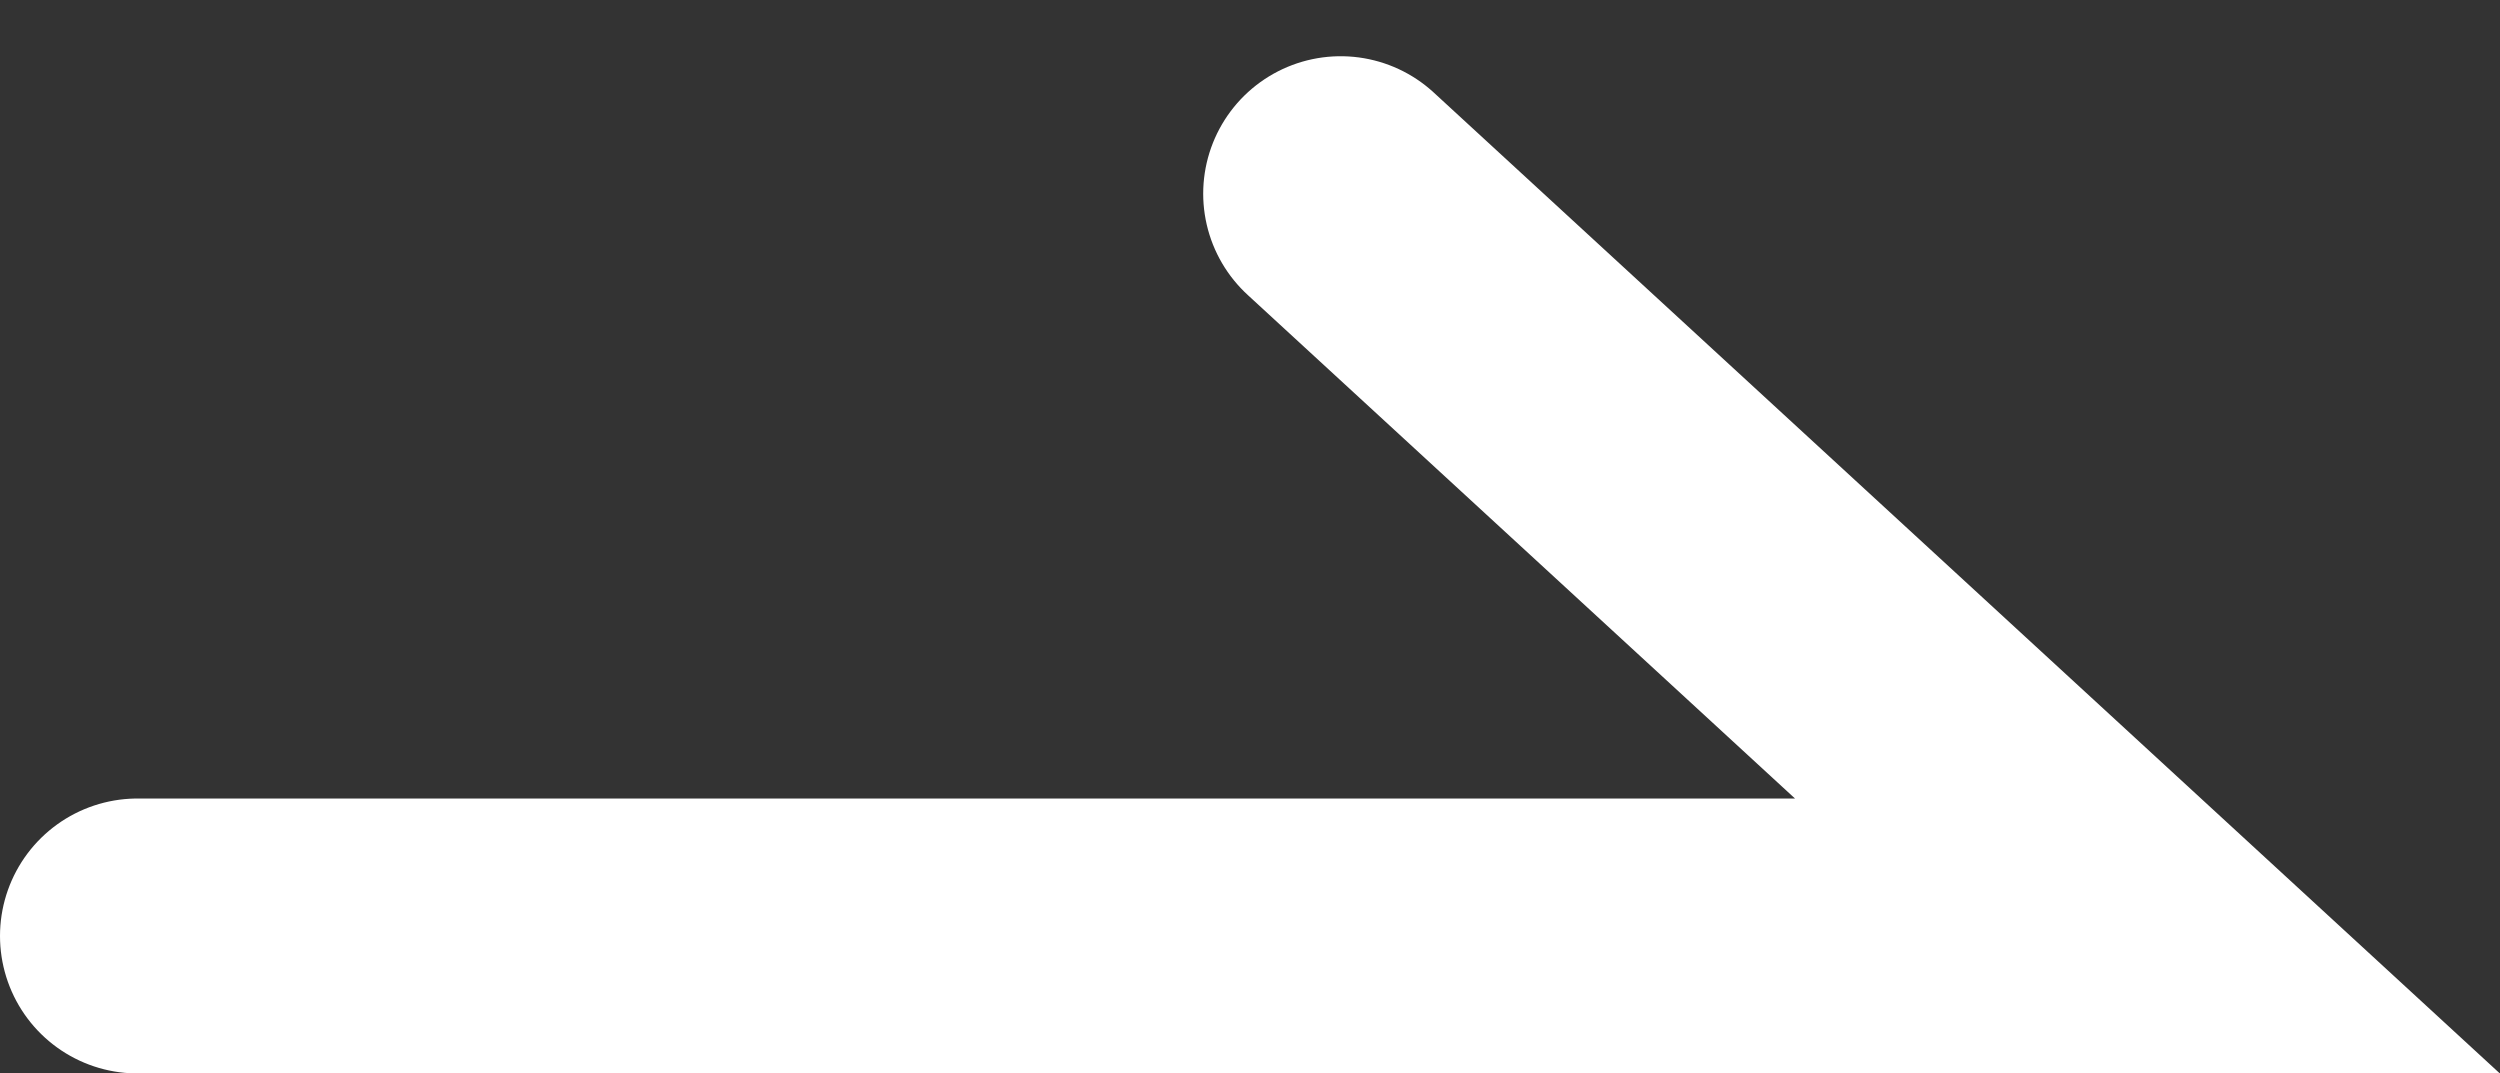
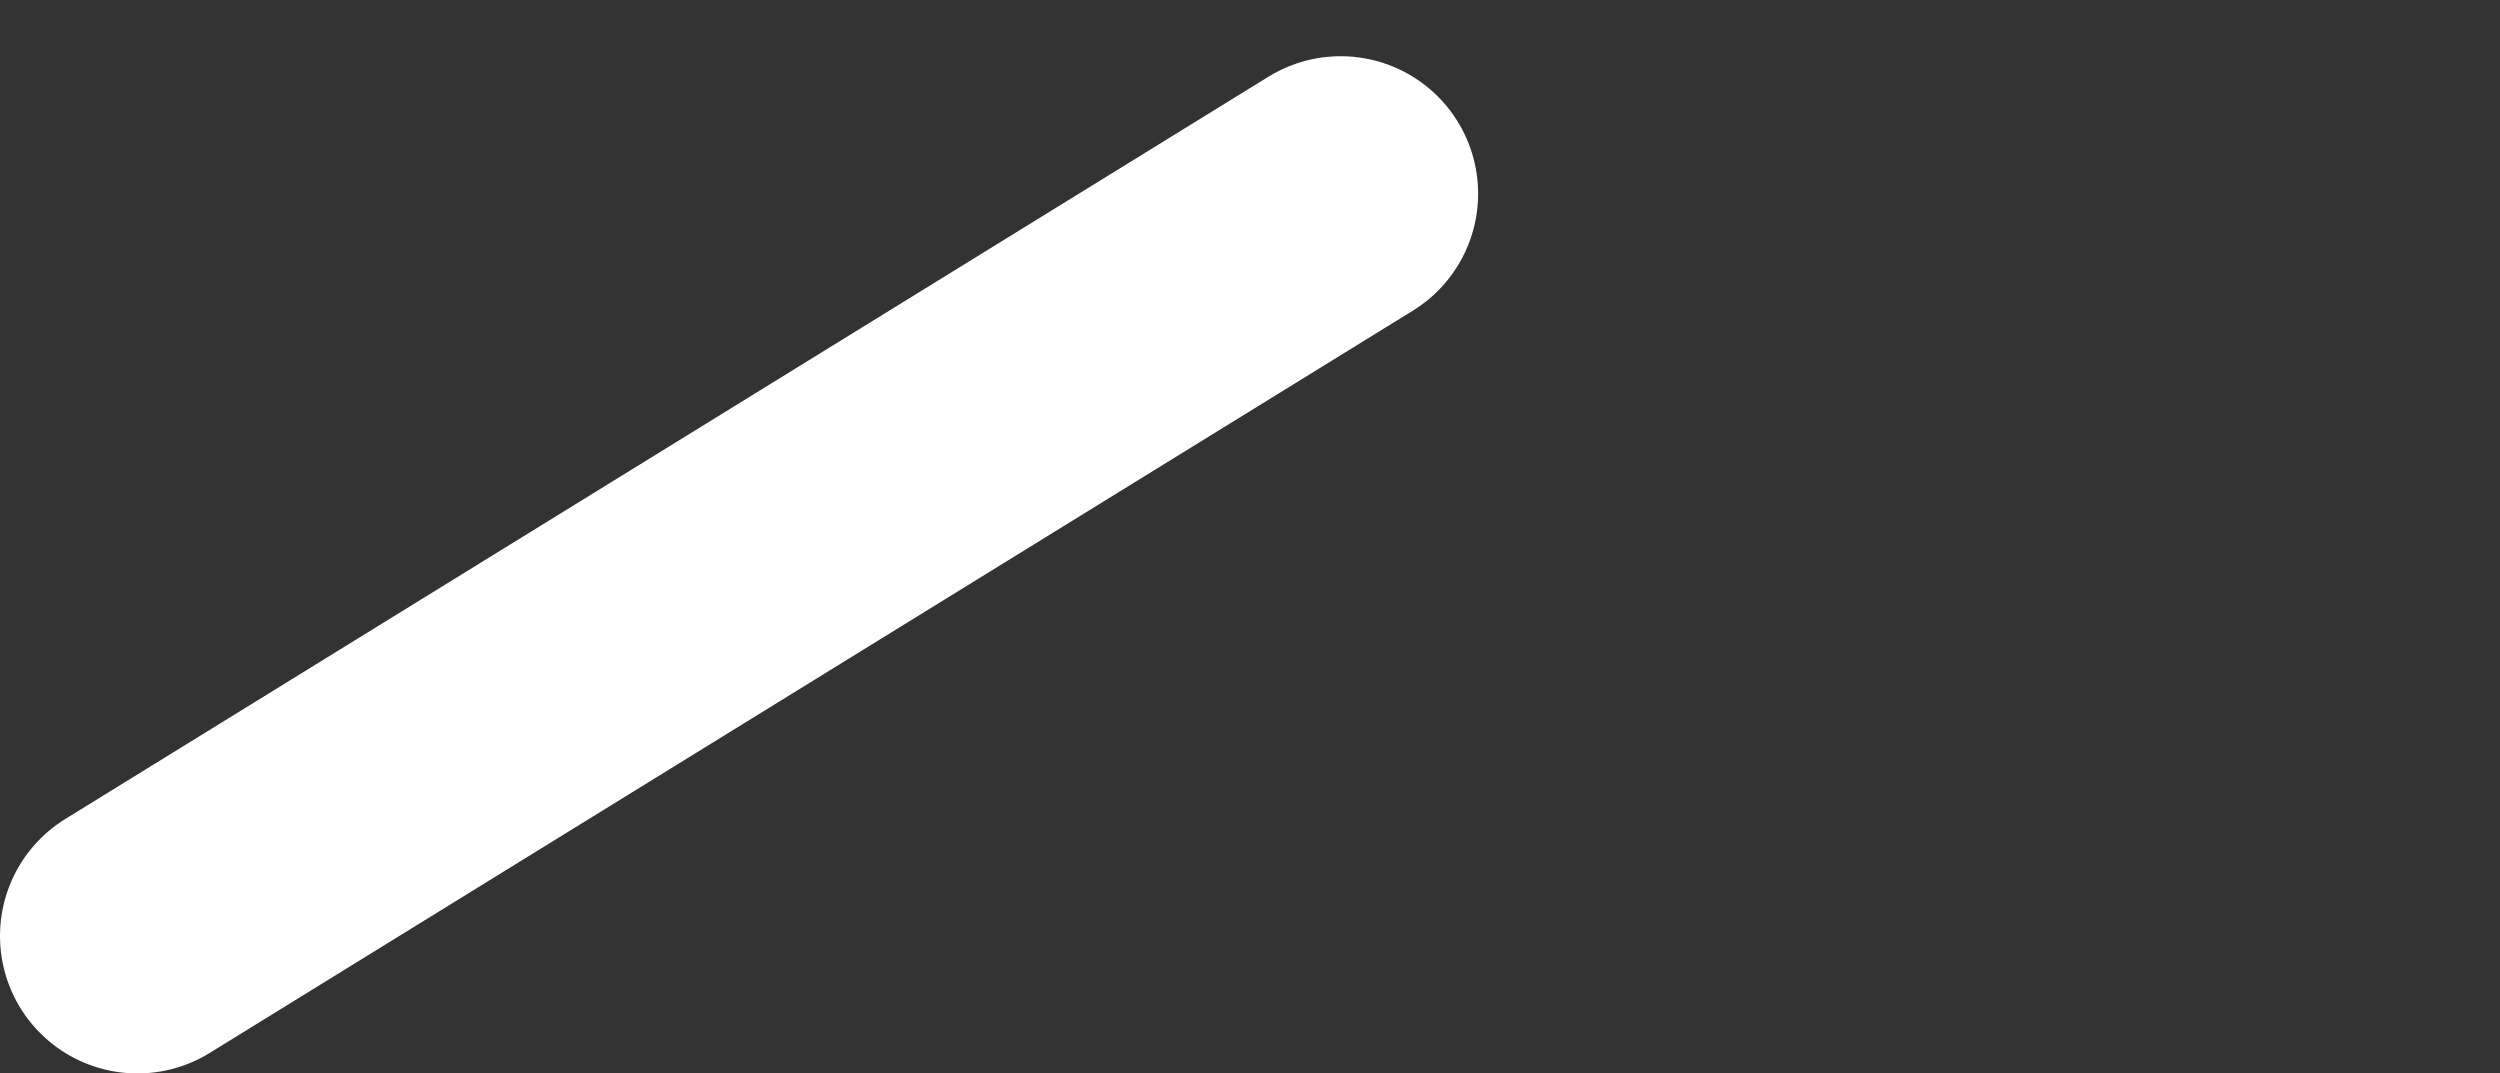
<svg xmlns="http://www.w3.org/2000/svg" width="18.187" height="7.807" viewBox="0 0 18.187 7.807">
  <rect x="0" y="0" width="18.187" height="7.807" fill="#333333" stroke="none" />
-   <path id="Path_82300" data-name="Path 82300" d="M339.547,659.2h14.622L348.3,653.8" transform="translate(-338.547 -652.391)" fill="none" stroke="#fff" stroke-linecap="round" stroke-width="2" />
+   <path id="Path_82300" data-name="Path 82300" d="M339.547,659.2L348.3,653.8" transform="translate(-338.547 -652.391)" fill="none" stroke="#fff" stroke-linecap="round" stroke-width="2" />
</svg>